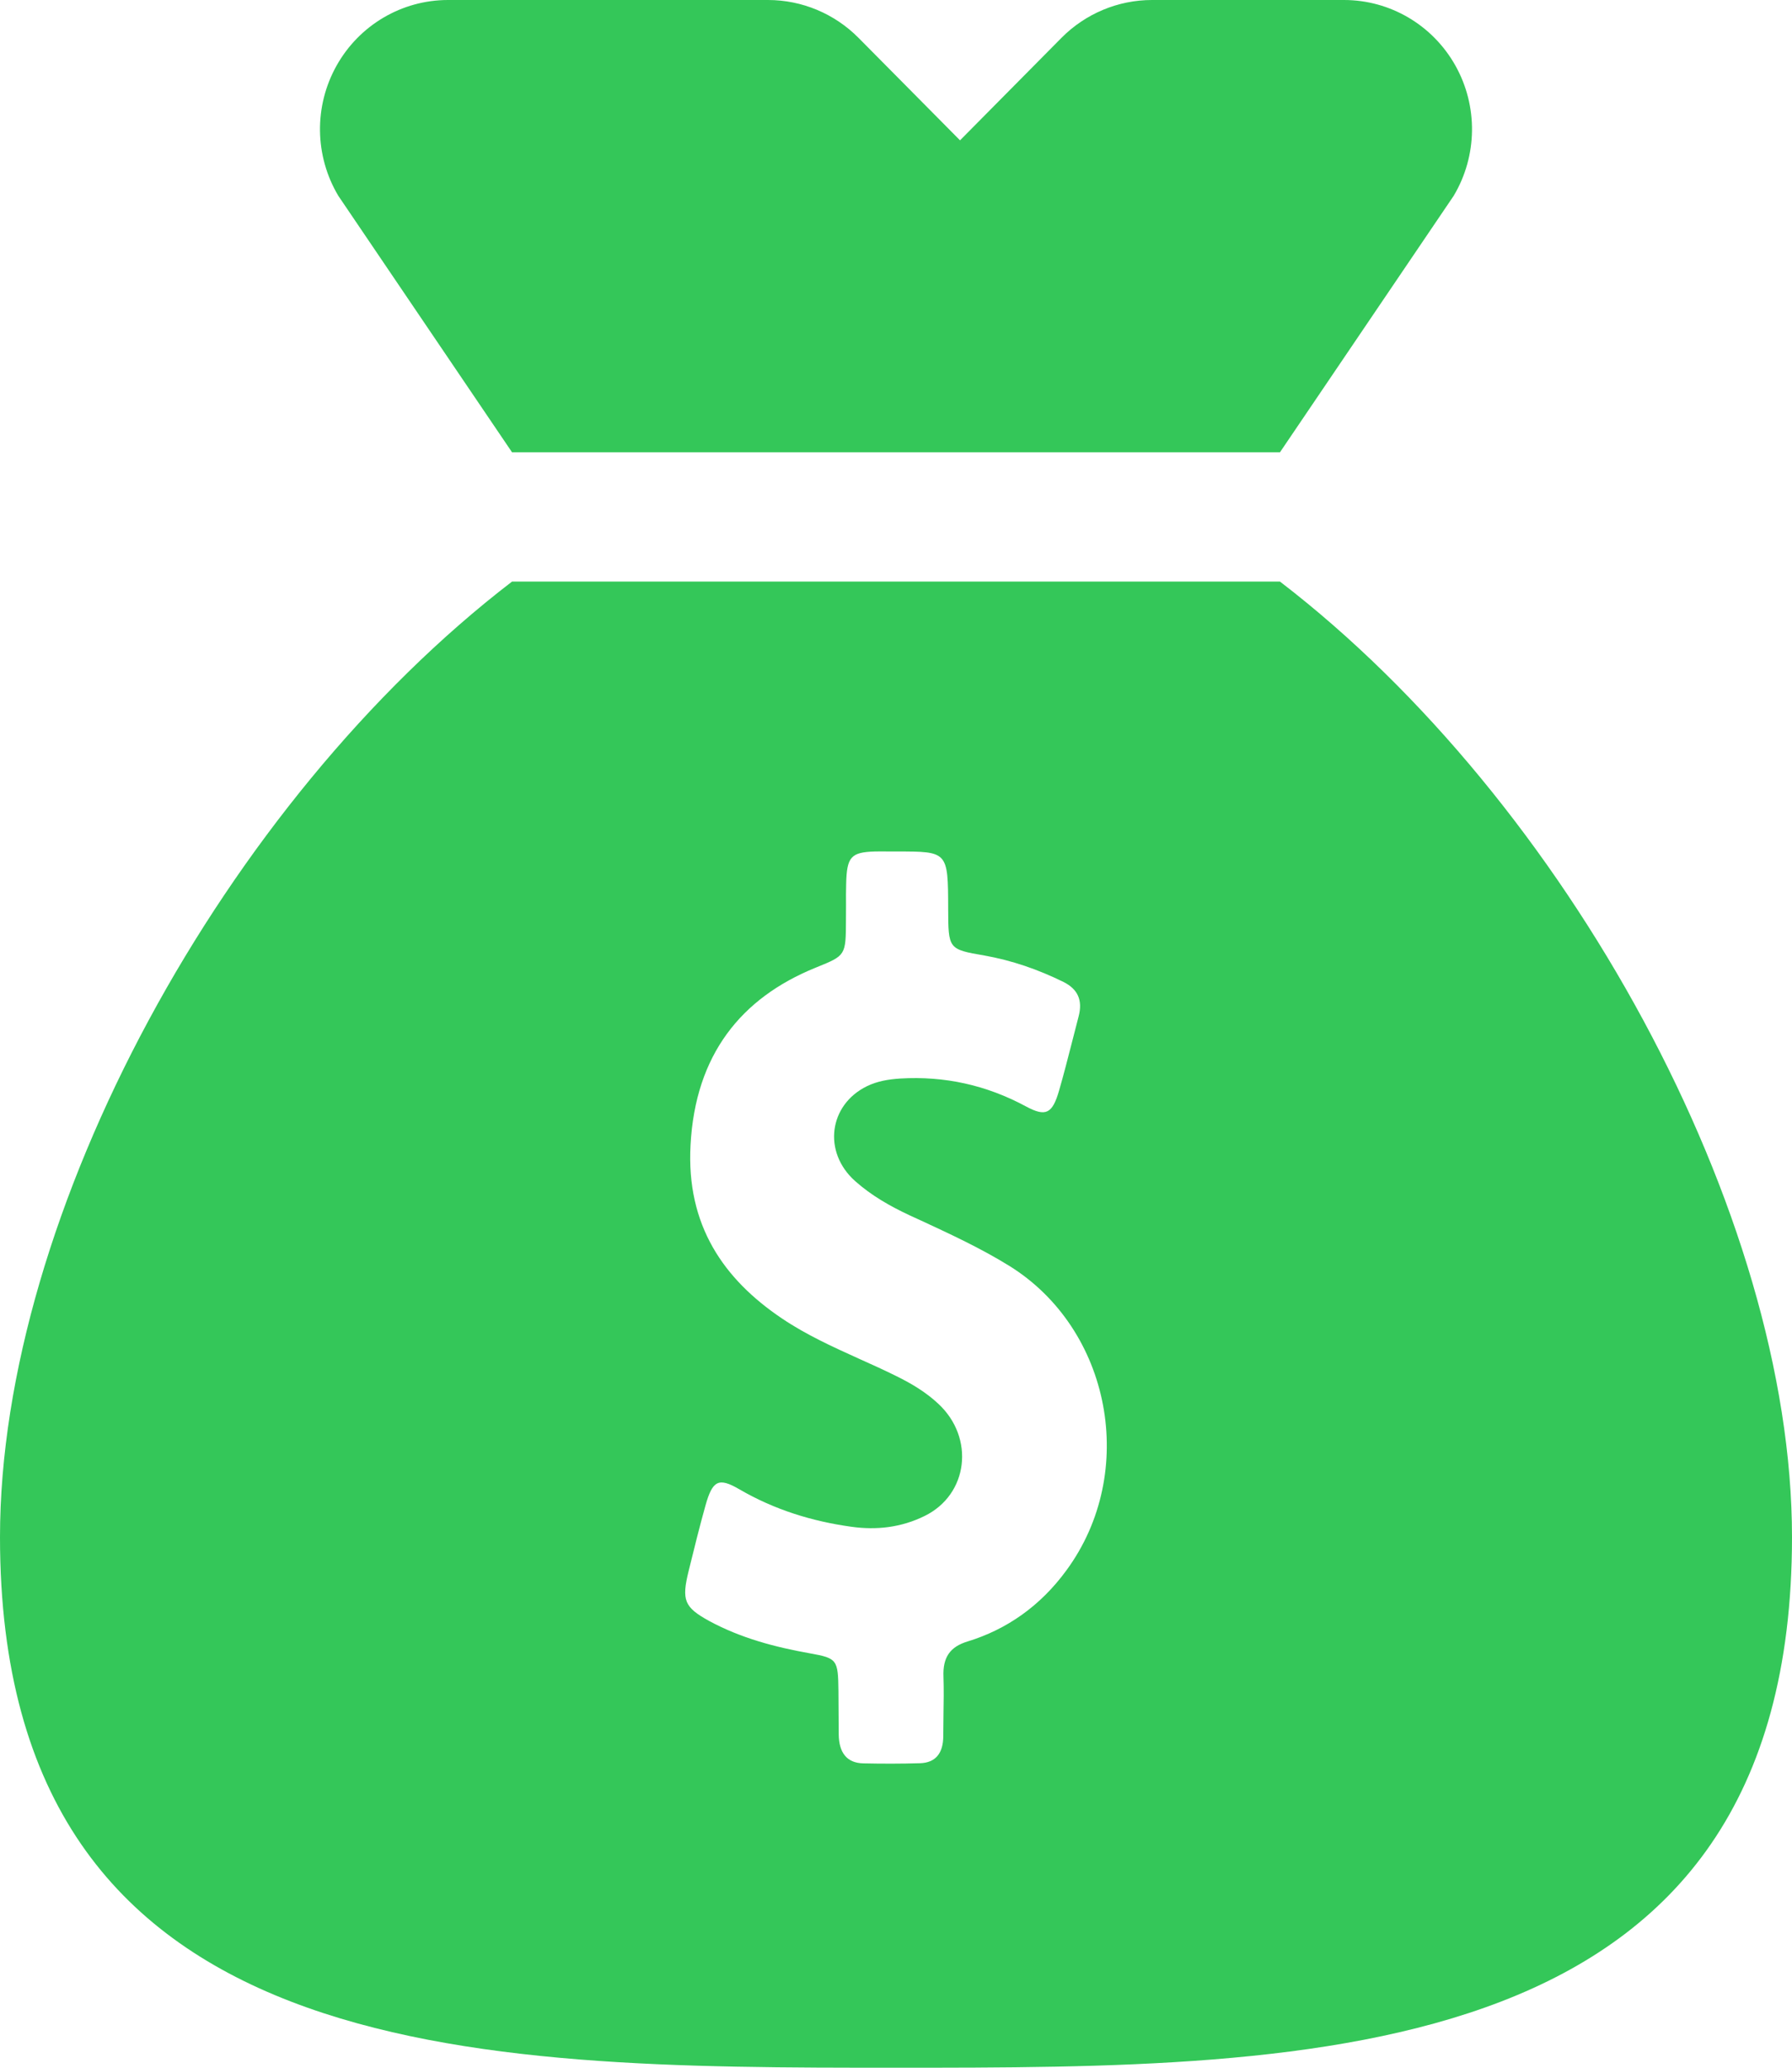
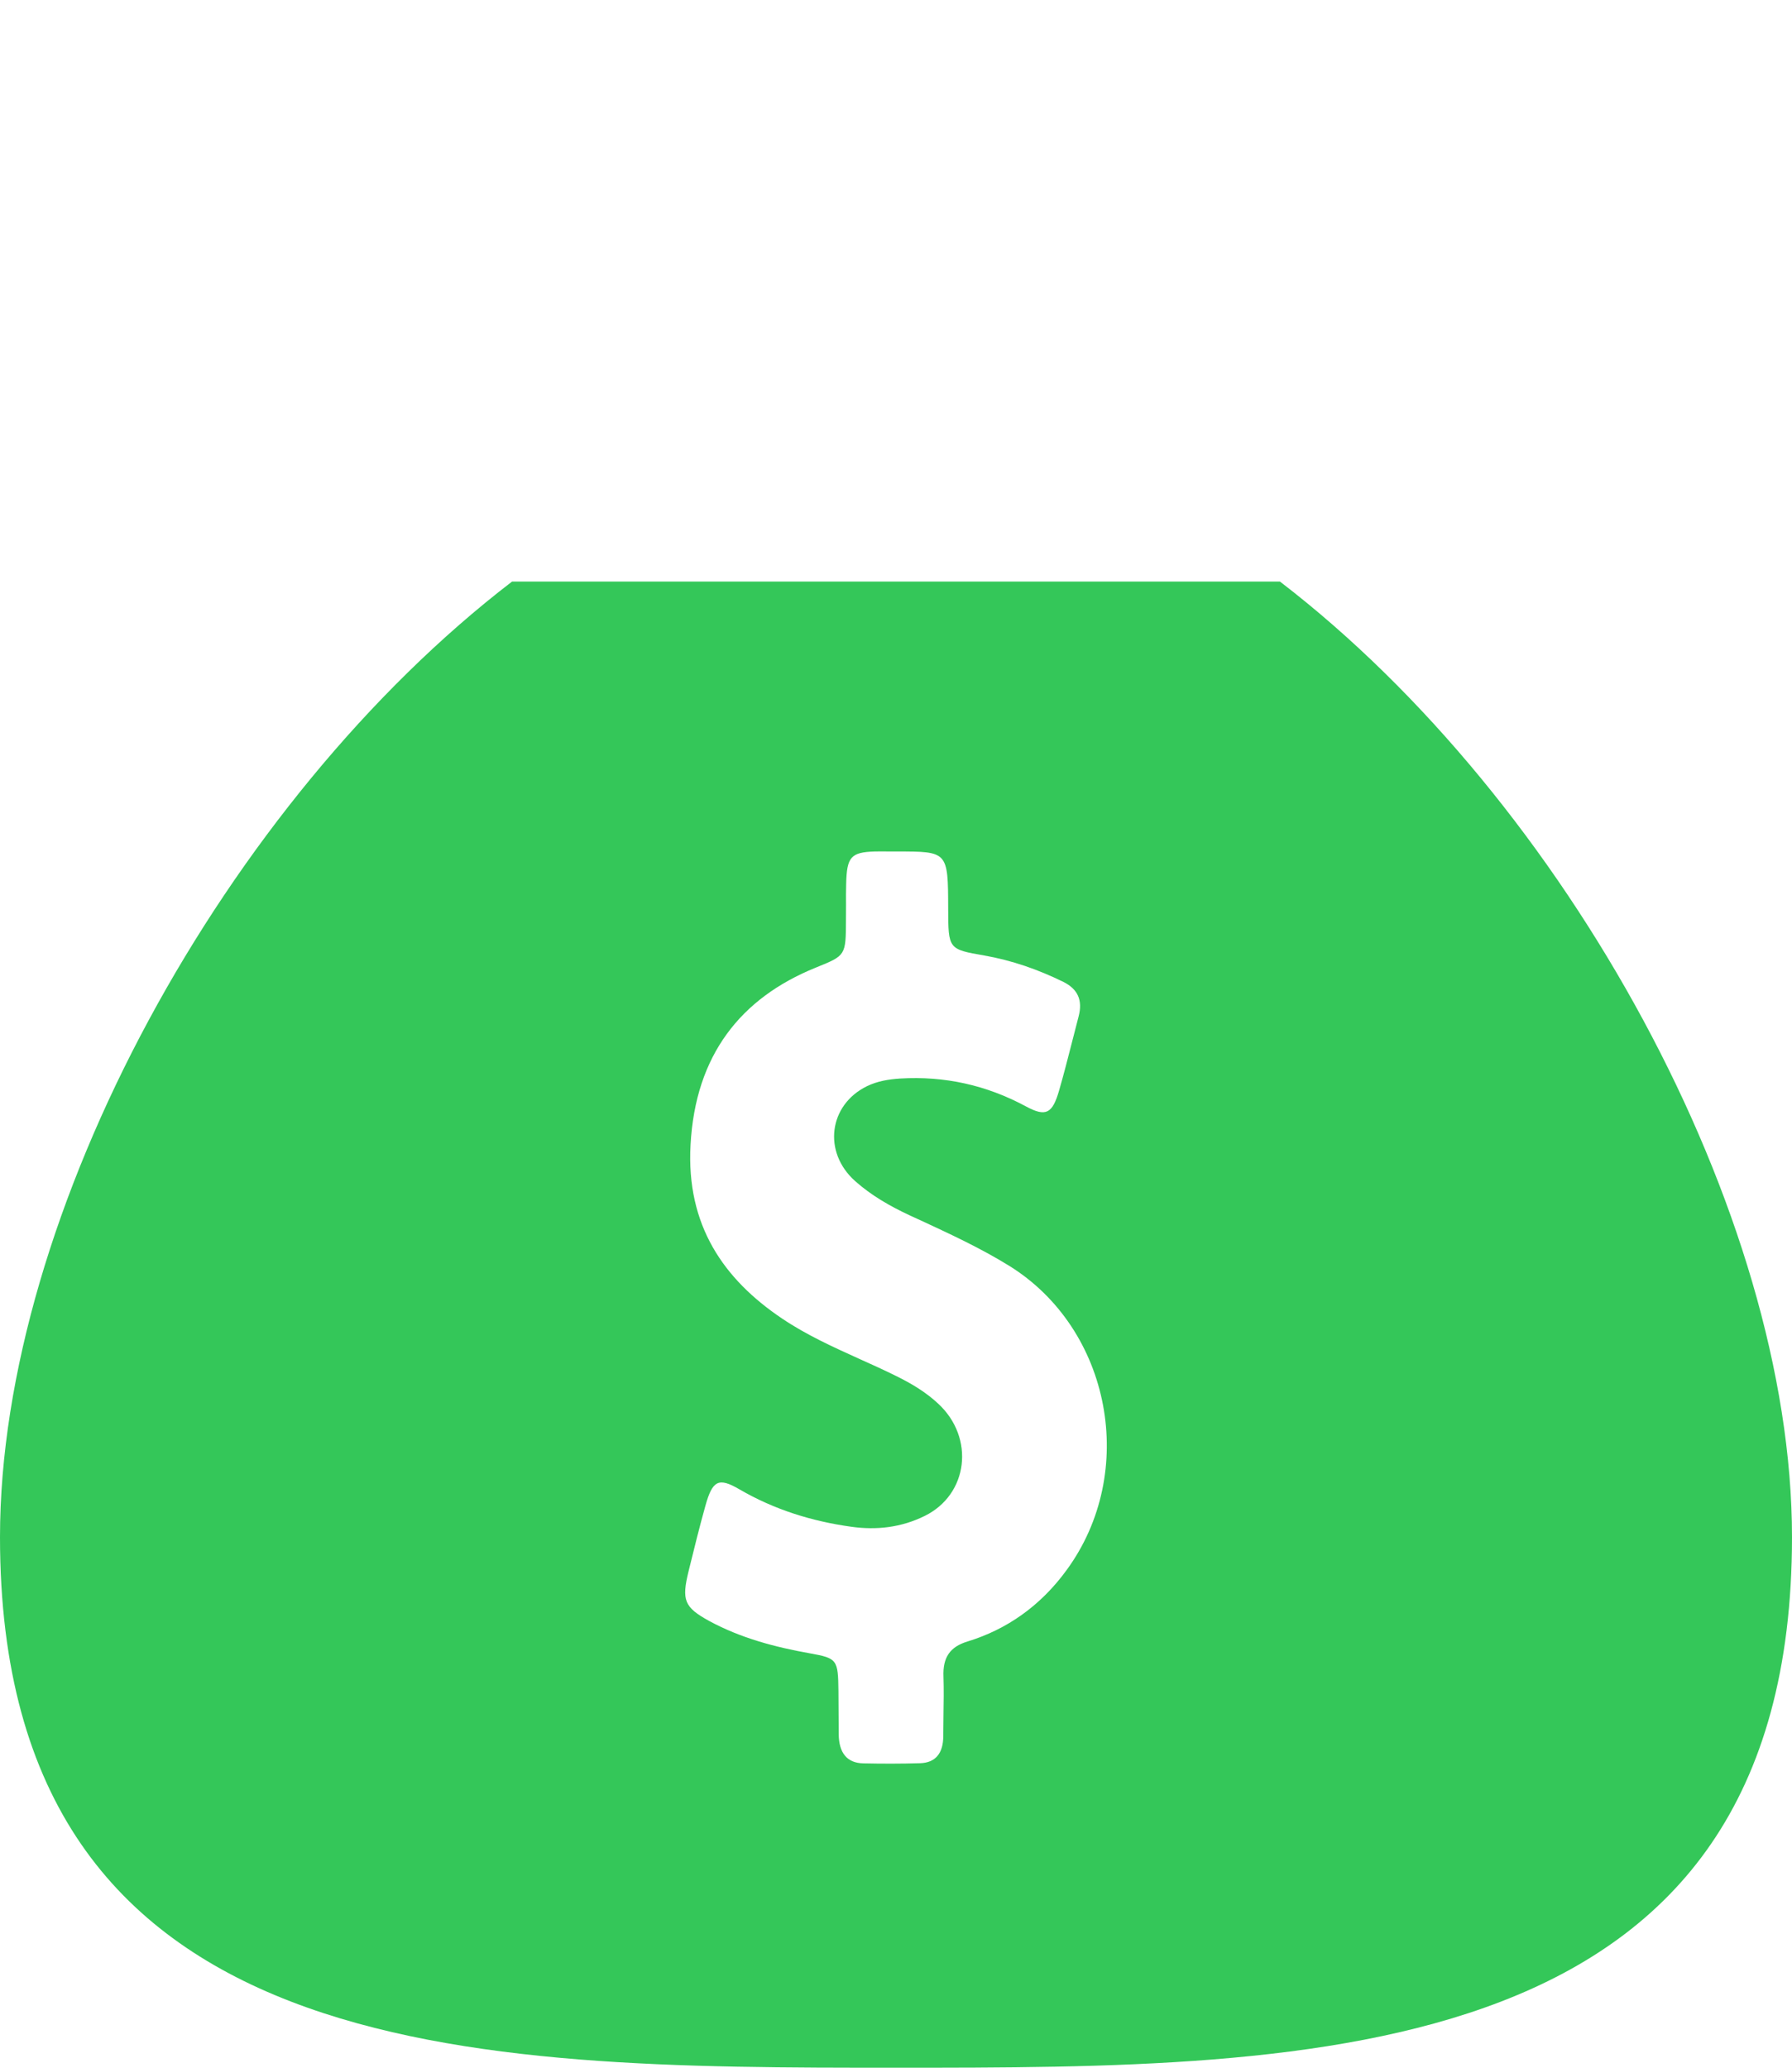
<svg xmlns="http://www.w3.org/2000/svg" width="26" height="30" viewBox="0 0 26 30" fill="none">
-   <path d="M18.571 6.562H7.429L4.908 2.84C4.563 2.26 4.554 1.539 4.884 0.951C5.214 0.363 5.831 0 6.5 0H11.143C11.635 0 12.108 0.198 12.456 0.549L13.929 2.036L15.401 0.549C15.749 0.198 16.222 0 16.714 0H19.5C20.169 0 20.786 0.363 21.116 0.951C21.446 1.539 21.437 2.26 21.092 2.84L18.571 6.562Z" fill="#34C759" />
  <path fill-rule="evenodd" clip-rule="evenodd" d="M7.429 8.438H18.571C22.724 11.624 26 17.603 26 22.302C26 30 19.093 30 13 30C6.907 30 0 30 0 22.302C0 17.603 3.276 11.624 7.429 8.438ZM13.364 17.709L13.198 17.633C12.916 17.501 12.645 17.348 12.406 17.135C11.935 16.714 12.025 16.031 12.577 15.76C12.733 15.684 12.896 15.659 13.062 15.648C13.701 15.61 14.308 15.741 14.886 16.053C15.174 16.208 15.269 16.159 15.366 15.823C15.432 15.596 15.49 15.367 15.549 15.138C15.582 15.008 15.615 14.878 15.649 14.749C15.713 14.508 15.634 14.35 15.432 14.248C15.061 14.065 14.681 13.934 14.281 13.863C13.759 13.773 13.759 13.77 13.757 13.182C13.756 12.764 13.755 12.557 13.659 12.454C13.565 12.354 13.38 12.354 13.013 12.354C12.977 12.354 12.942 12.354 12.906 12.354C12.834 12.353 12.763 12.352 12.691 12.354C12.345 12.365 12.286 12.433 12.277 12.824C12.274 12.924 12.274 13.024 12.275 13.124C12.275 13.2 12.275 13.276 12.274 13.352C12.272 13.862 12.27 13.863 11.848 14.034L11.826 14.043C10.753 14.481 10.089 15.301 10.019 16.613C9.955 17.775 10.497 18.559 11.348 19.131C11.705 19.371 12.089 19.544 12.473 19.718C12.652 19.798 12.831 19.879 13.008 19.967C13.225 20.074 13.432 20.197 13.613 20.366C14.147 20.861 14.05 21.684 13.415 21.995C13.076 22.162 12.718 22.203 12.35 22.151C11.782 22.072 11.238 21.905 10.726 21.607C10.426 21.432 10.338 21.479 10.236 21.842C10.148 22.156 10.07 22.474 9.992 22.79C9.887 23.217 9.926 23.318 10.289 23.518C10.753 23.769 11.248 23.898 11.752 23.988C12.147 24.059 12.16 24.078 12.165 24.538C12.166 24.641 12.166 24.746 12.167 24.851C12.168 24.955 12.168 25.06 12.169 25.163C12.172 25.426 12.284 25.579 12.525 25.584C12.799 25.59 13.074 25.59 13.347 25.582C13.572 25.576 13.686 25.44 13.686 25.185C13.686 25.084 13.688 24.982 13.689 24.88C13.692 24.697 13.695 24.513 13.689 24.33C13.676 24.04 13.789 23.892 14.037 23.816C14.61 23.641 15.098 23.297 15.473 22.783C16.517 21.361 16.12 19.281 14.642 18.365C14.231 18.111 13.797 17.91 13.364 17.709Z" fill="#34C759" />
</svg>